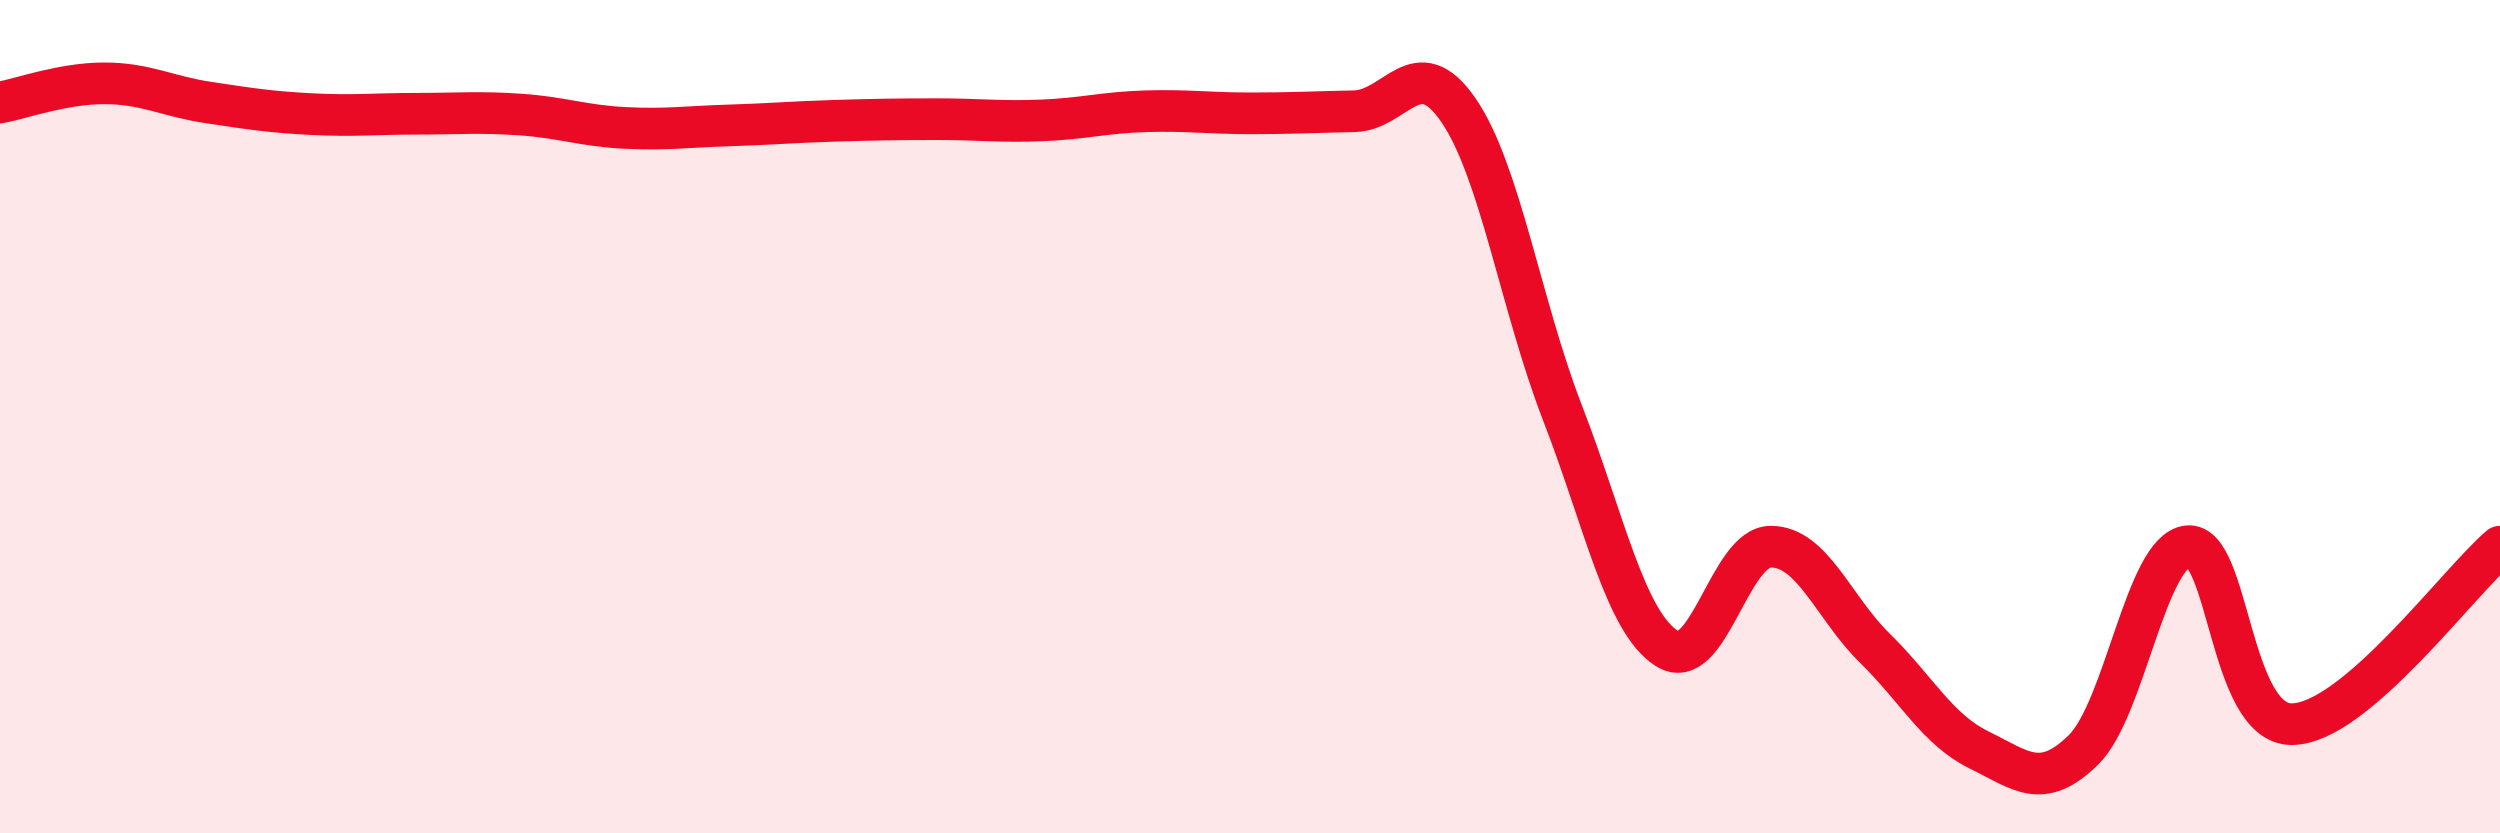
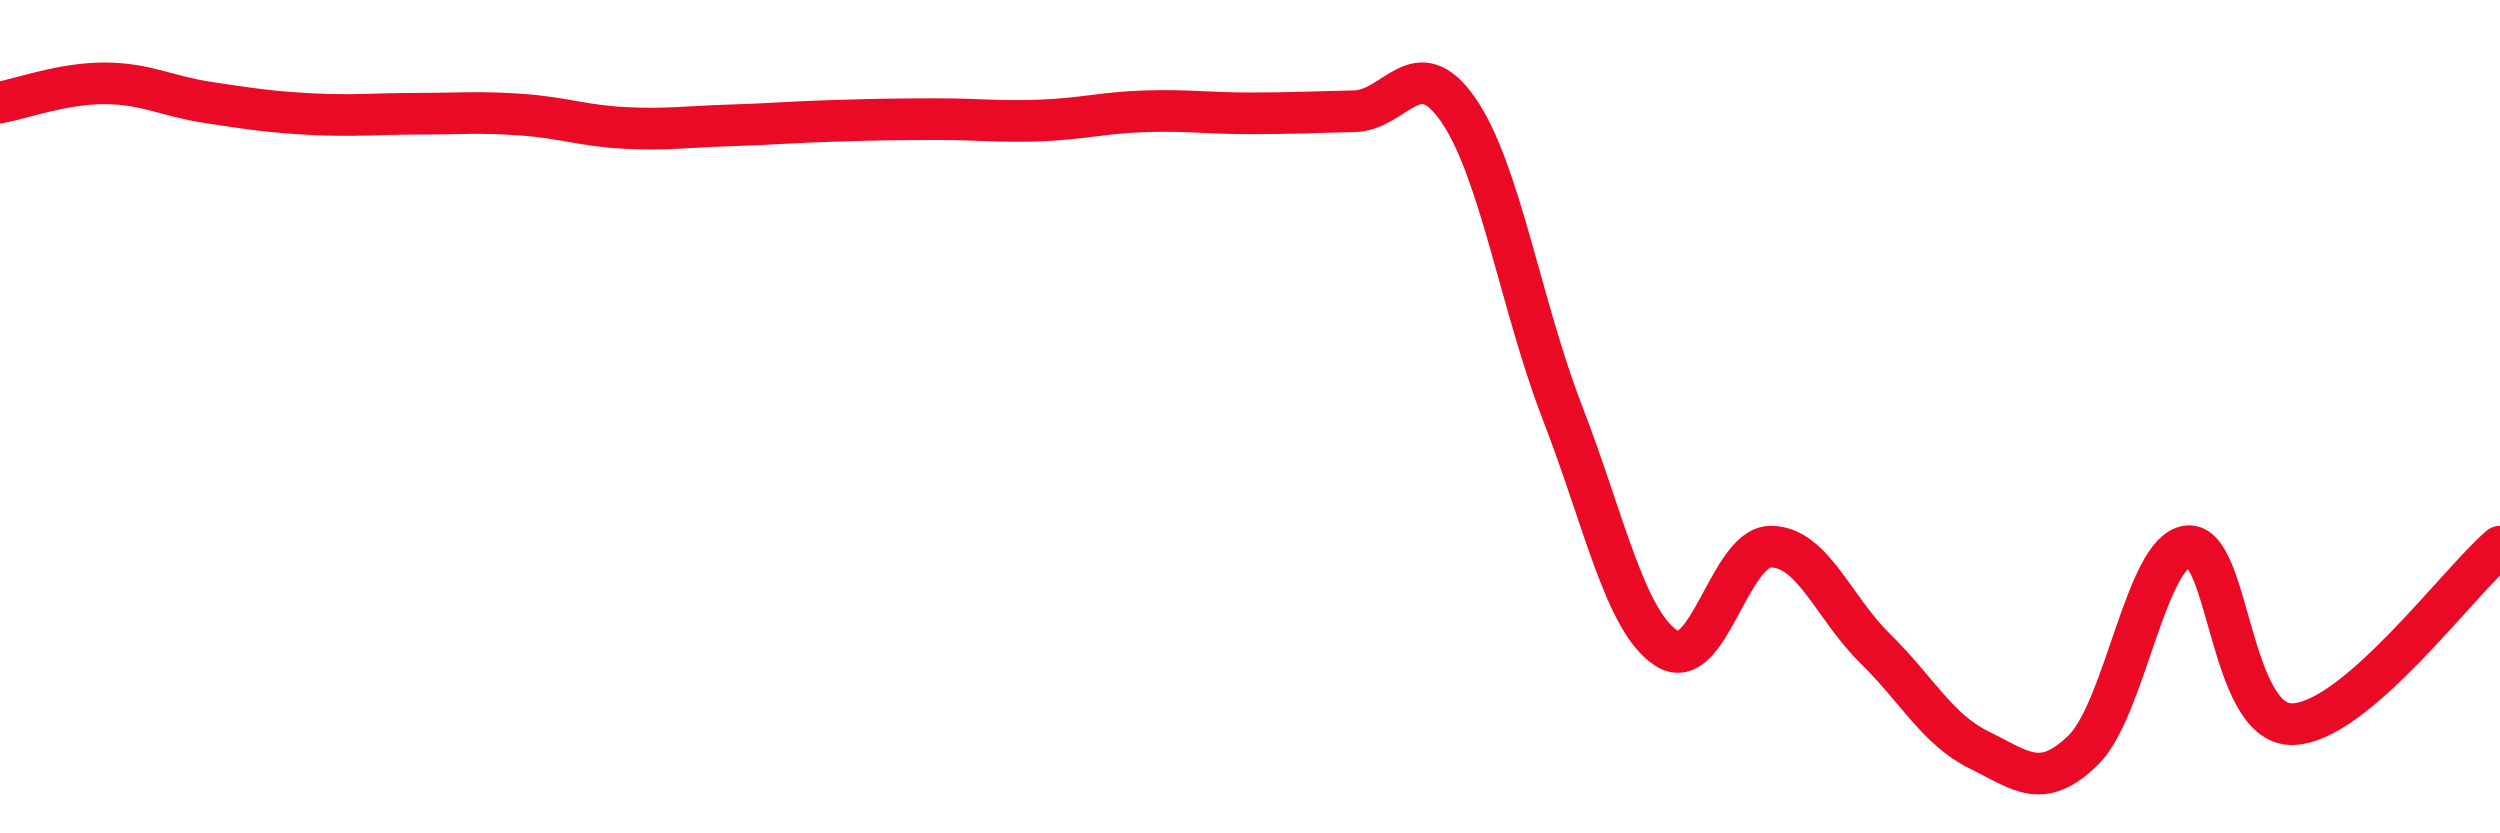
<svg xmlns="http://www.w3.org/2000/svg" width="60" height="20" viewBox="0 0 60 20">
-   <path d="M 0,2.46 C 0.5,2.37 1.5,2 2.5,2 C 3.5,2 4,2.31 5,2.46 C 6,2.61 6.5,2.69 7.5,2.74 C 8.5,2.79 9,2.73 10,2.73 C 11,2.73 11.5,2.68 12.5,2.75 C 13.5,2.82 14,3.02 15,3.07 C 16,3.12 16.5,3.04 17.5,3.01 C 18.5,2.98 19,2.93 20,2.9 C 21,2.87 21.5,2.86 22.5,2.86 C 23.5,2.86 24,2.93 25,2.89 C 26,2.85 26.5,2.7 27.5,2.67 C 28.5,2.64 29,2.72 30,2.72 C 31,2.72 31.5,2.69 32.5,2.67 C 33.5,2.65 34,1.19 35,2.64 C 36,4.09 36.5,7.33 37.5,9.91 C 38.5,12.49 39,14.92 40,15.56 C 41,16.2 41.5,13.12 42.5,13.12 C 43.5,13.12 44,14.58 45,15.56 C 46,16.54 46.5,17.51 47.5,18 C 48.5,18.49 49,18.98 50,18 C 51,17.02 51.5,13.23 52.5,13.11 C 53.5,12.99 53.5,17.38 55,17.38 C 56.5,17.38 59,13.97 60,13.12L60 20L0 20Z" fill="#EB0A25" opacity="0.1" stroke-linecap="round" stroke-linejoin="round" />
  <path d="M 0,2.46 C 0.5,2.37 1.5,2 2.5,2 C 3.5,2 4,2.31 5,2.46 C 6,2.61 6.5,2.69 7.5,2.74 C 8.5,2.79 9,2.73 10,2.73 C 11,2.73 11.5,2.68 12.5,2.75 C 13.5,2.82 14,3.02 15,3.07 C 16,3.12 16.5,3.04 17.5,3.01 C 18.5,2.98 19,2.93 20,2.9 C 21,2.87 21.5,2.86 22.5,2.86 C 23.5,2.86 24,2.93 25,2.89 C 26,2.85 26.5,2.7 27.5,2.67 C 28.5,2.64 29,2.72 30,2.72 C 31,2.72 31.5,2.69 32.5,2.67 C 33.5,2.65 34,1.19 35,2.64 C 36,4.09 36.5,7.33 37.5,9.91 C 38.5,12.49 39,14.92 40,15.56 C 41,16.2 41.5,13.12 42.5,13.12 C 43.5,13.12 44,14.58 45,15.56 C 46,16.54 46.5,17.51 47.5,18 C 48.5,18.49 49,18.98 50,18 C 51,17.02 51.5,13.23 52.5,13.11 C 53.5,12.99 53.5,17.38 55,17.38 C 56.5,17.38 59,13.97 60,13.12" stroke="#EB0A25" stroke-width="1" fill="none" stroke-linecap="round" stroke-linejoin="round" />
</svg>